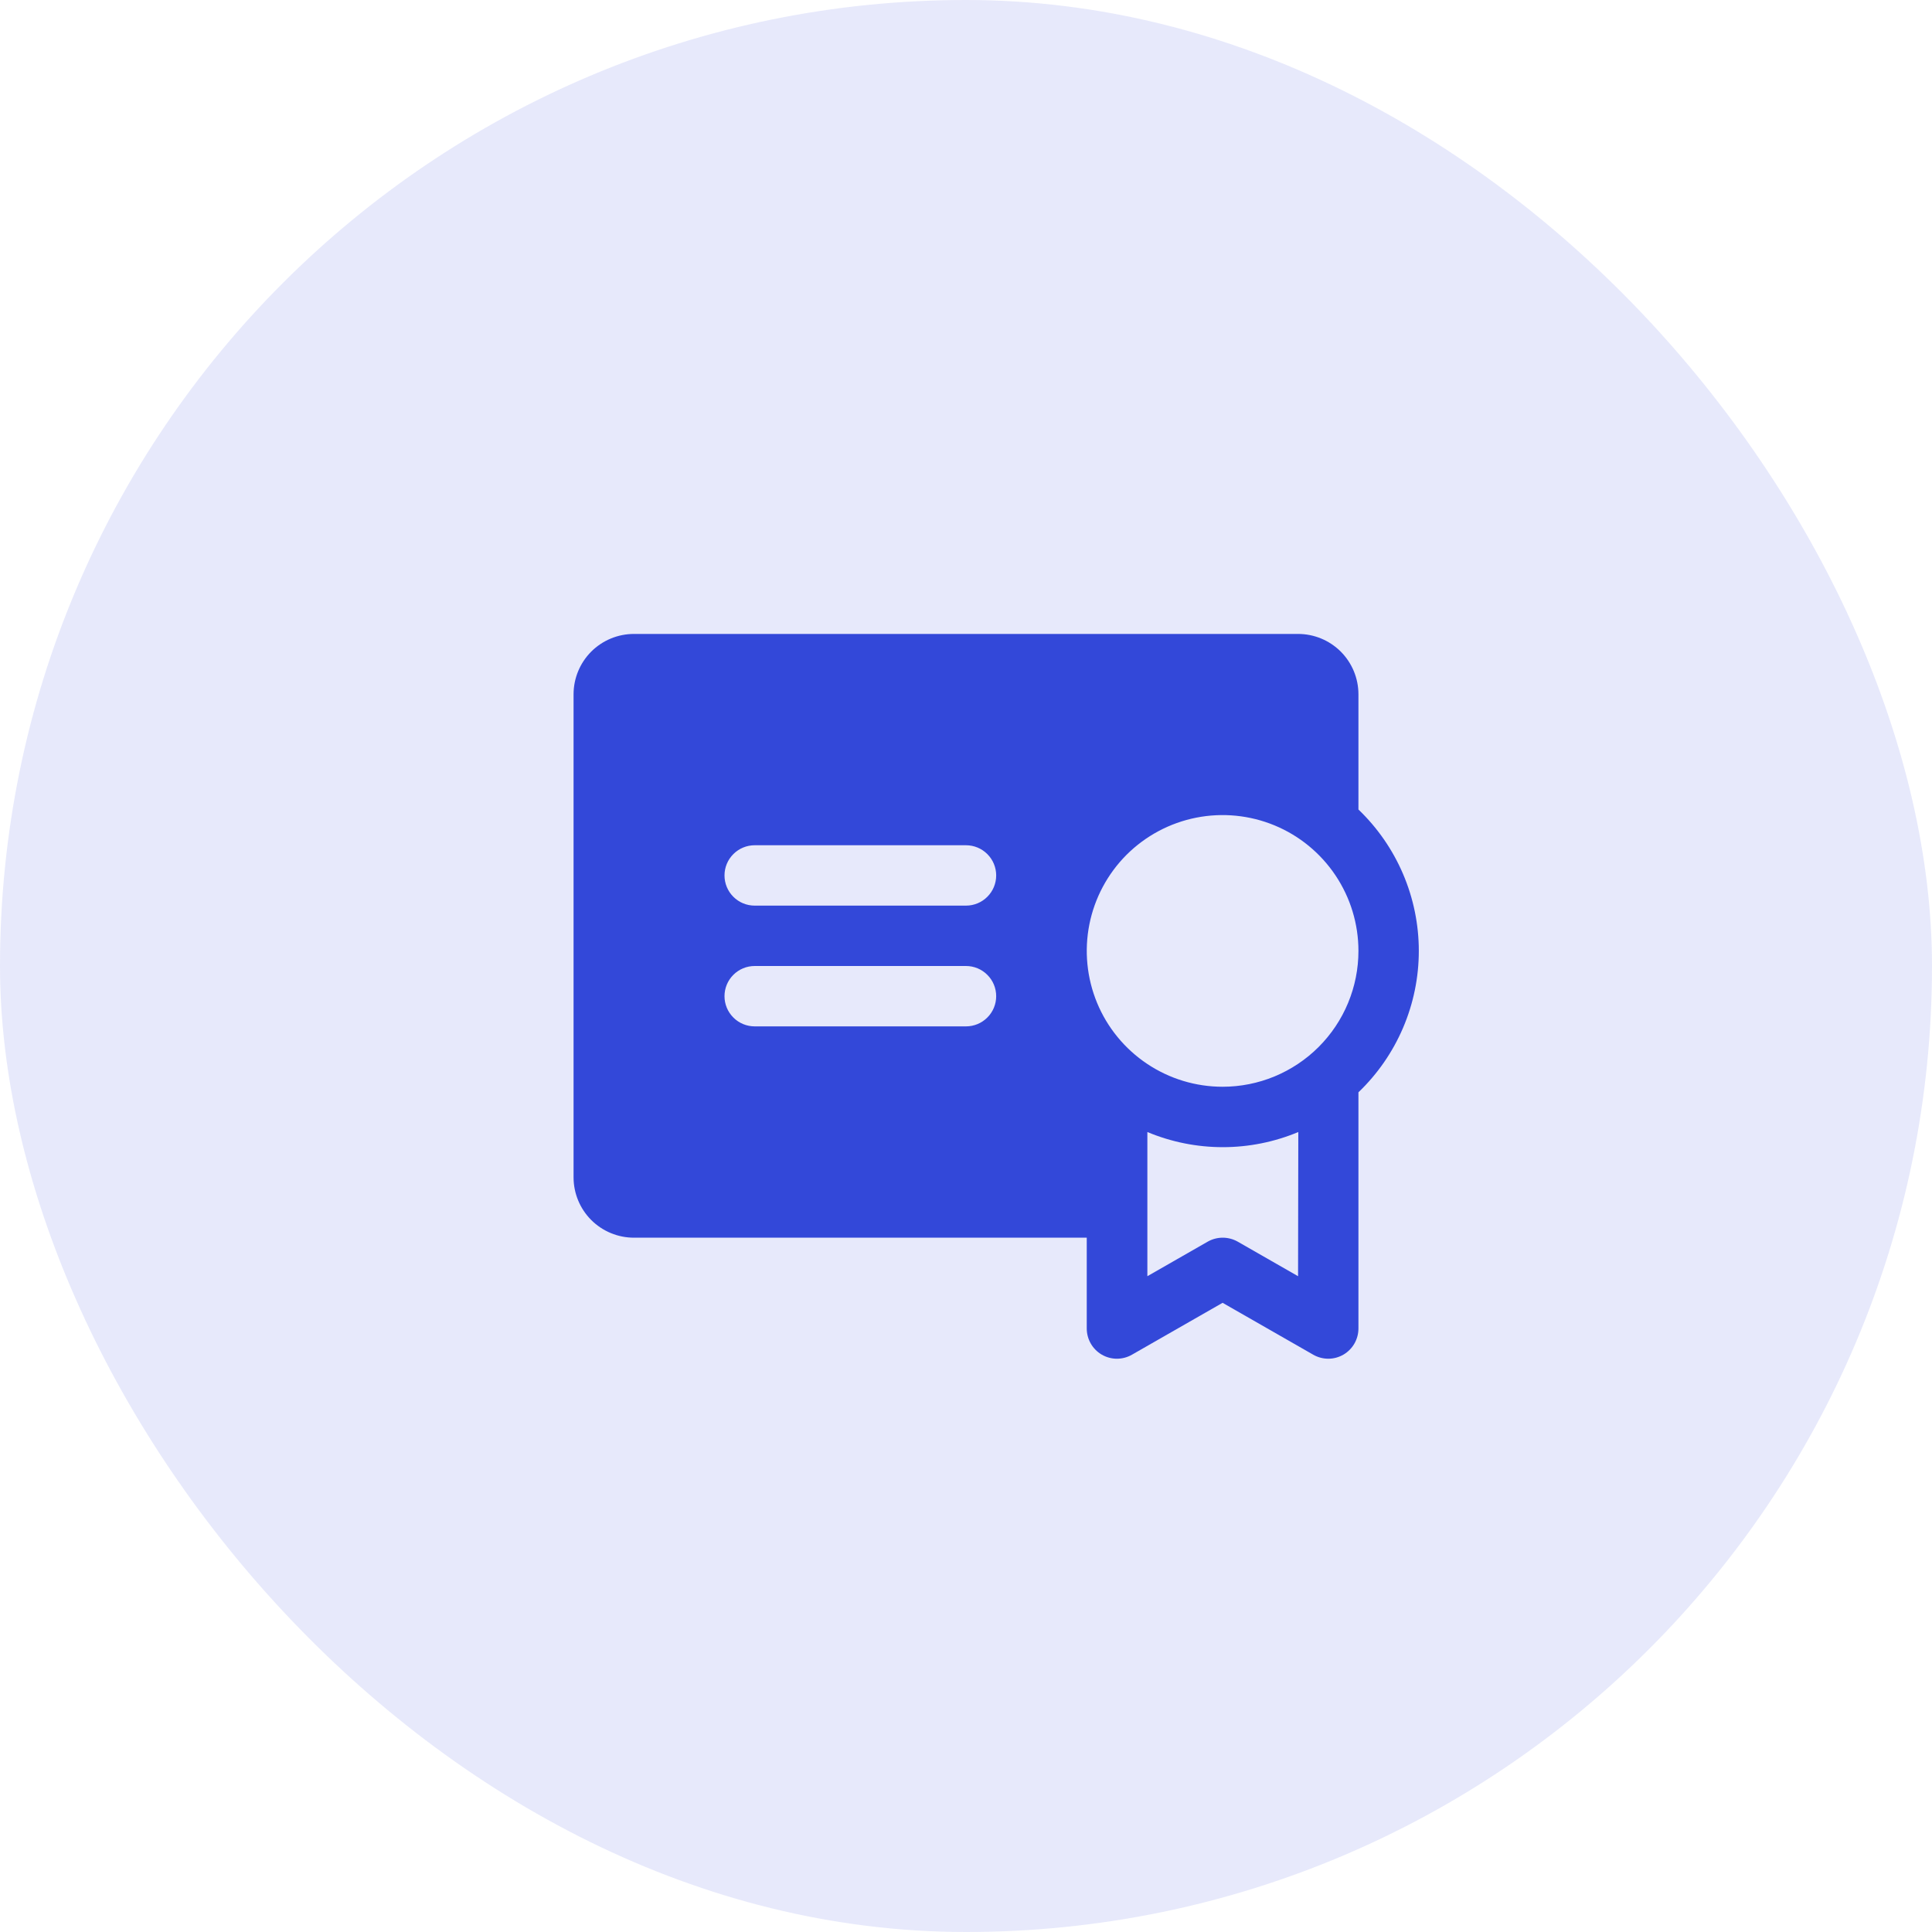
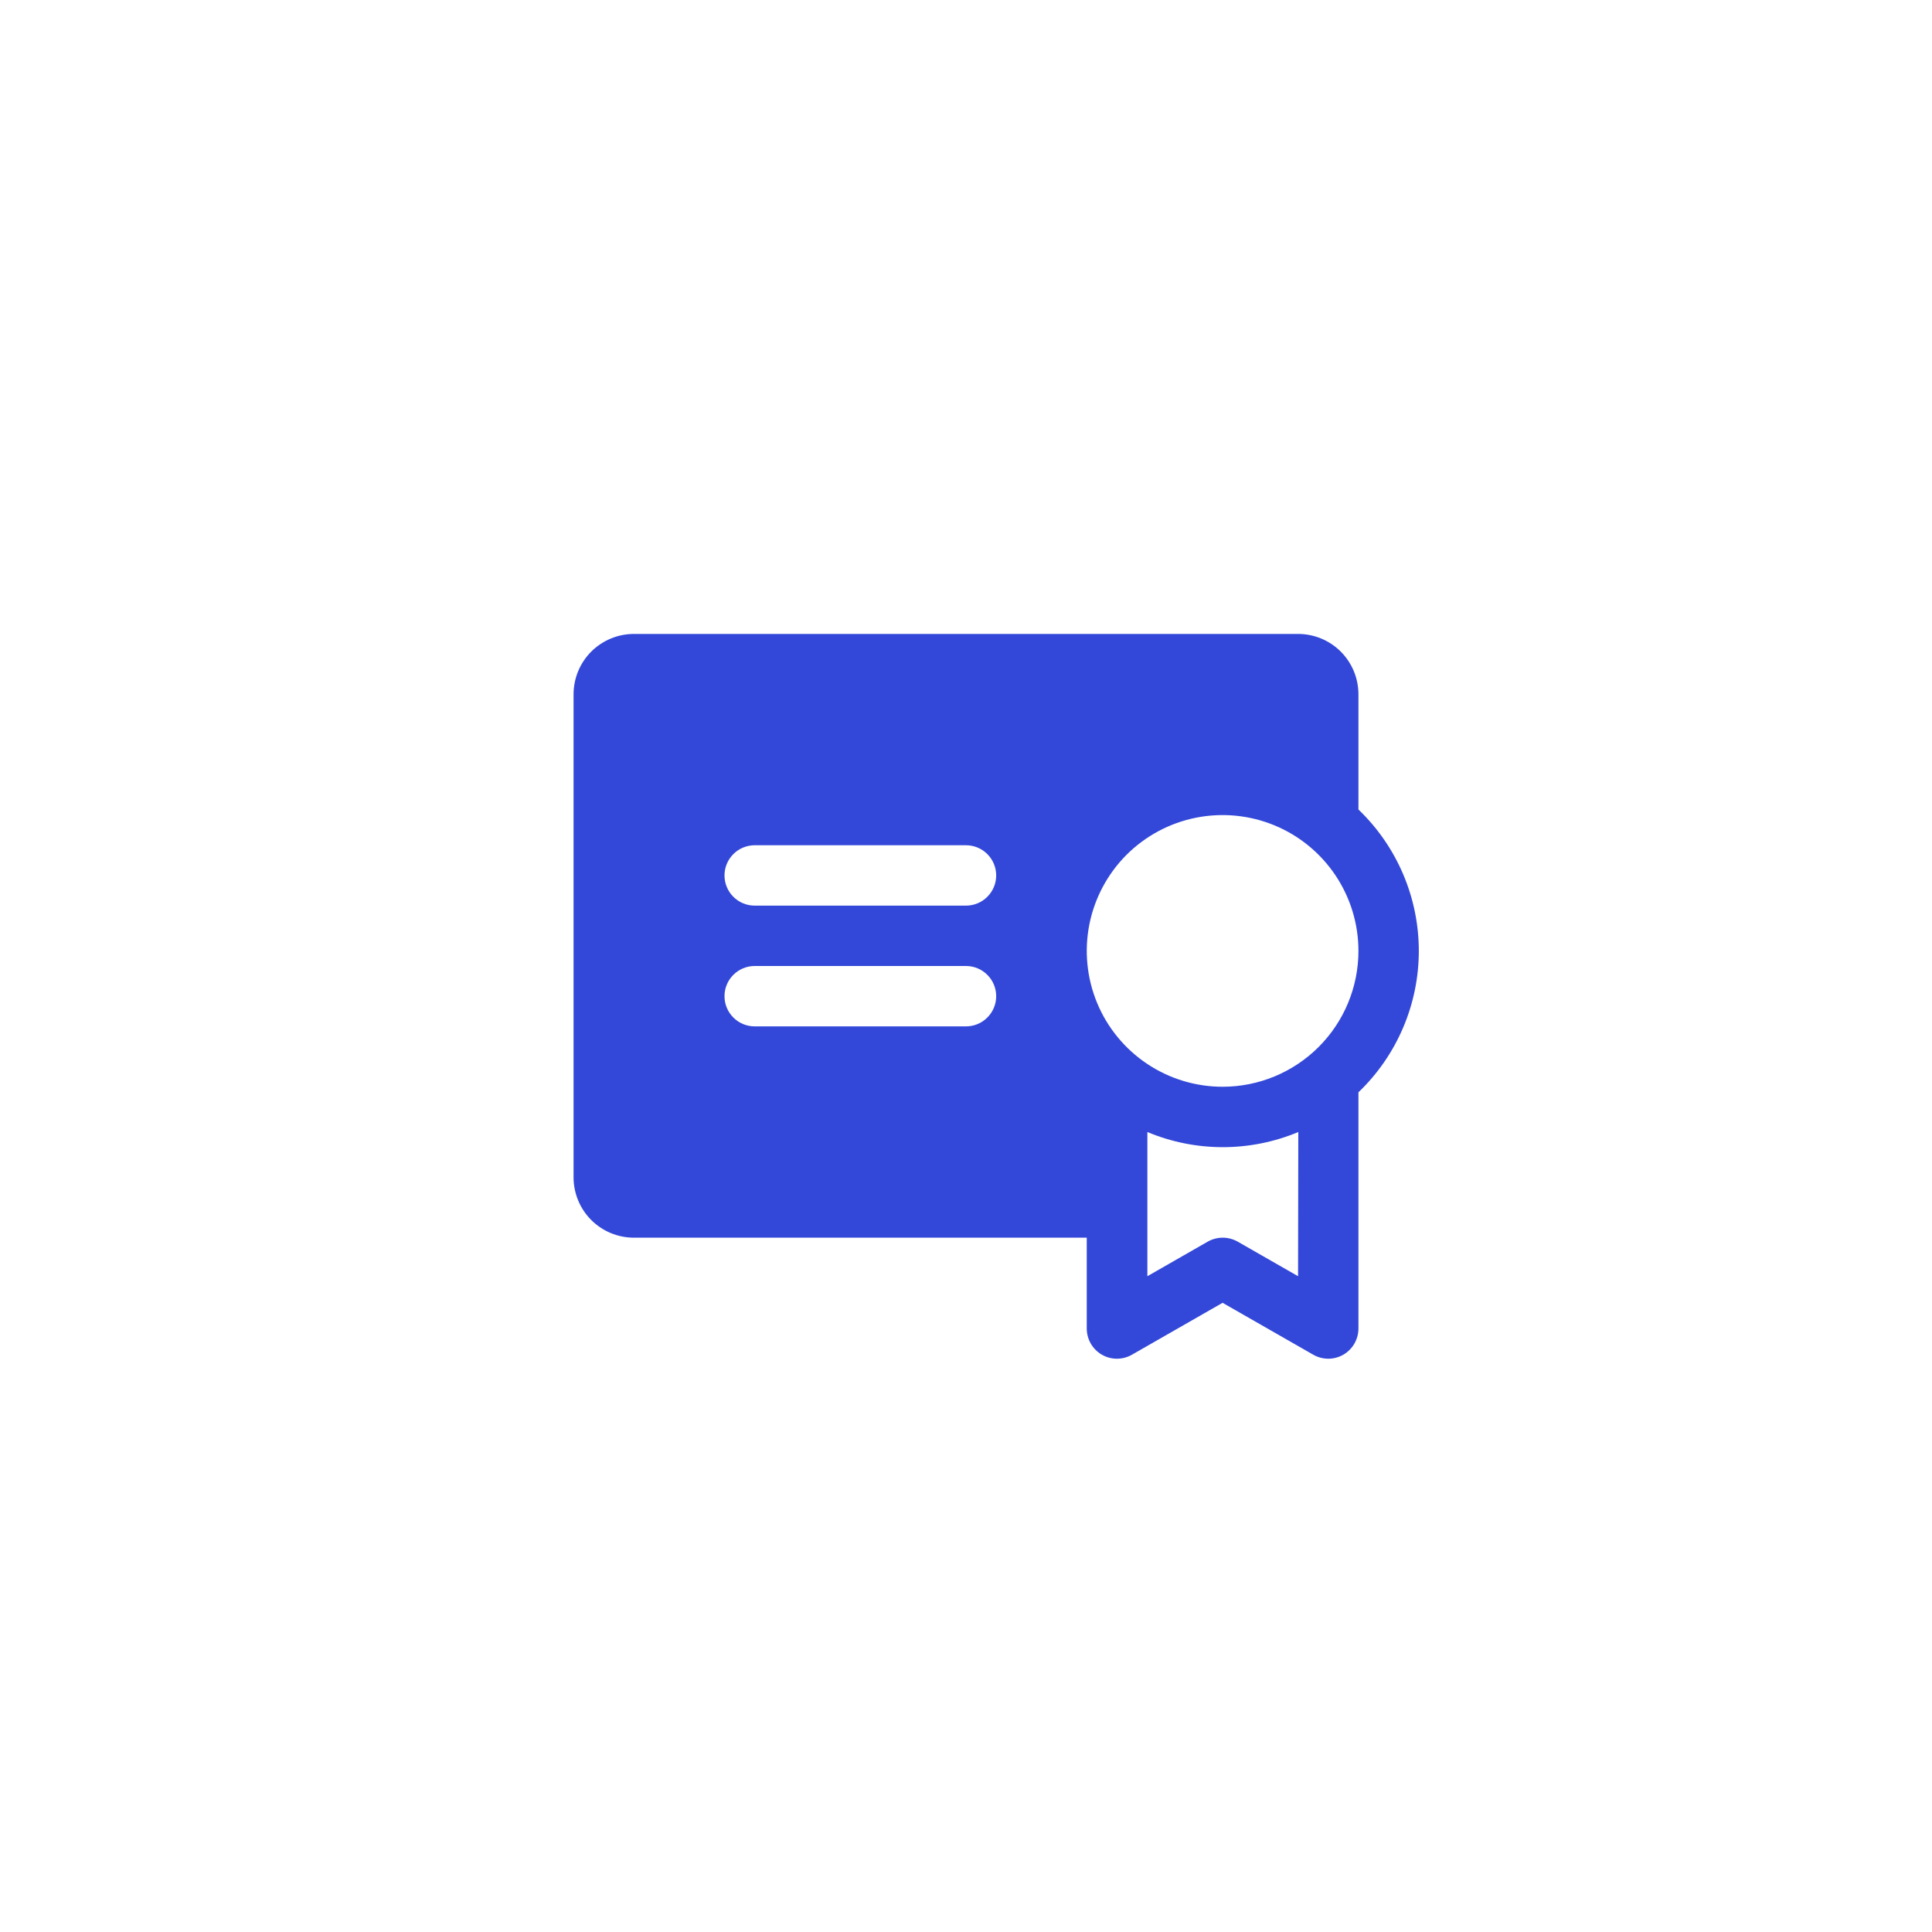
<svg xmlns="http://www.w3.org/2000/svg" width="48" height="48" viewBox="0 0 48 48" fill="none">
-   <rect width="48" height="48" rx="24" fill="#3348D9" fill-opacity="0.12" />
  <path d="M33.75 20.112V17.25C33.75 16.852 33.592 16.471 33.311 16.189C33.029 15.908 32.648 15.75 32.25 15.75H15.75C15.352 15.75 14.971 15.908 14.689 16.189C14.408 16.471 14.25 16.852 14.25 17.25V29.25C14.25 29.648 14.408 30.029 14.689 30.311C14.971 30.592 15.352 30.75 15.75 30.75H27V33C26.999 33.132 27.033 33.262 27.098 33.377C27.163 33.492 27.258 33.588 27.372 33.655C27.486 33.721 27.616 33.757 27.748 33.757C27.881 33.757 28.011 33.722 28.125 33.656L30.375 32.368L32.625 33.656C32.739 33.722 32.87 33.757 33.002 33.757C33.134 33.757 33.264 33.721 33.378 33.655C33.492 33.588 33.587 33.492 33.652 33.377C33.717 33.262 33.751 33.132 33.75 33V27.138C34.224 26.684 34.601 26.139 34.859 25.535C35.117 24.931 35.25 24.281 35.25 23.625C35.25 22.969 35.117 22.319 34.859 21.715C34.601 21.111 34.224 20.566 33.75 20.112ZM24 25.5H18.75C18.551 25.5 18.36 25.421 18.22 25.28C18.079 25.14 18 24.949 18 24.75C18 24.551 18.079 24.36 18.22 24.22C18.36 24.079 18.551 24 18.75 24H24C24.199 24 24.39 24.079 24.53 24.22C24.671 24.36 24.75 24.551 24.75 24.75C24.75 24.949 24.671 25.14 24.53 25.28C24.39 25.421 24.199 25.5 24 25.5ZM24 22.5H18.75C18.551 22.5 18.36 22.421 18.22 22.28C18.079 22.14 18 21.949 18 21.75C18 21.551 18.079 21.36 18.22 21.22C18.36 21.079 18.551 21 18.75 21H24C24.199 21 24.39 21.079 24.53 21.22C24.671 21.36 24.75 21.551 24.75 21.75C24.75 21.949 24.671 22.14 24.53 22.28C24.39 22.421 24.199 22.5 24 22.5ZM32.25 31.707L30.75 30.848C30.637 30.784 30.508 30.75 30.378 30.75C30.247 30.75 30.119 30.784 30.006 30.848L28.506 31.707V28.125C29.1 28.373 29.737 28.501 30.381 28.501C31.024 28.501 31.662 28.373 32.256 28.125L32.25 31.707ZM30.375 27C29.707 27 29.055 26.802 28.5 26.431C27.945 26.06 27.512 25.533 27.257 24.917C27.002 24.3 26.935 23.621 27.065 22.967C27.195 22.312 27.517 21.71 27.988 21.238C28.46 20.767 29.062 20.445 29.717 20.315C30.371 20.185 31.05 20.252 31.667 20.507C32.283 20.762 32.81 21.195 33.181 21.75C33.552 22.305 33.75 22.957 33.75 23.625C33.75 24.068 33.663 24.507 33.493 24.917C33.324 25.326 33.075 25.698 32.761 26.012C32.448 26.325 32.076 26.573 31.667 26.743C31.257 26.913 30.818 27 30.375 27Z" fill="#3348D9" />
</svg>